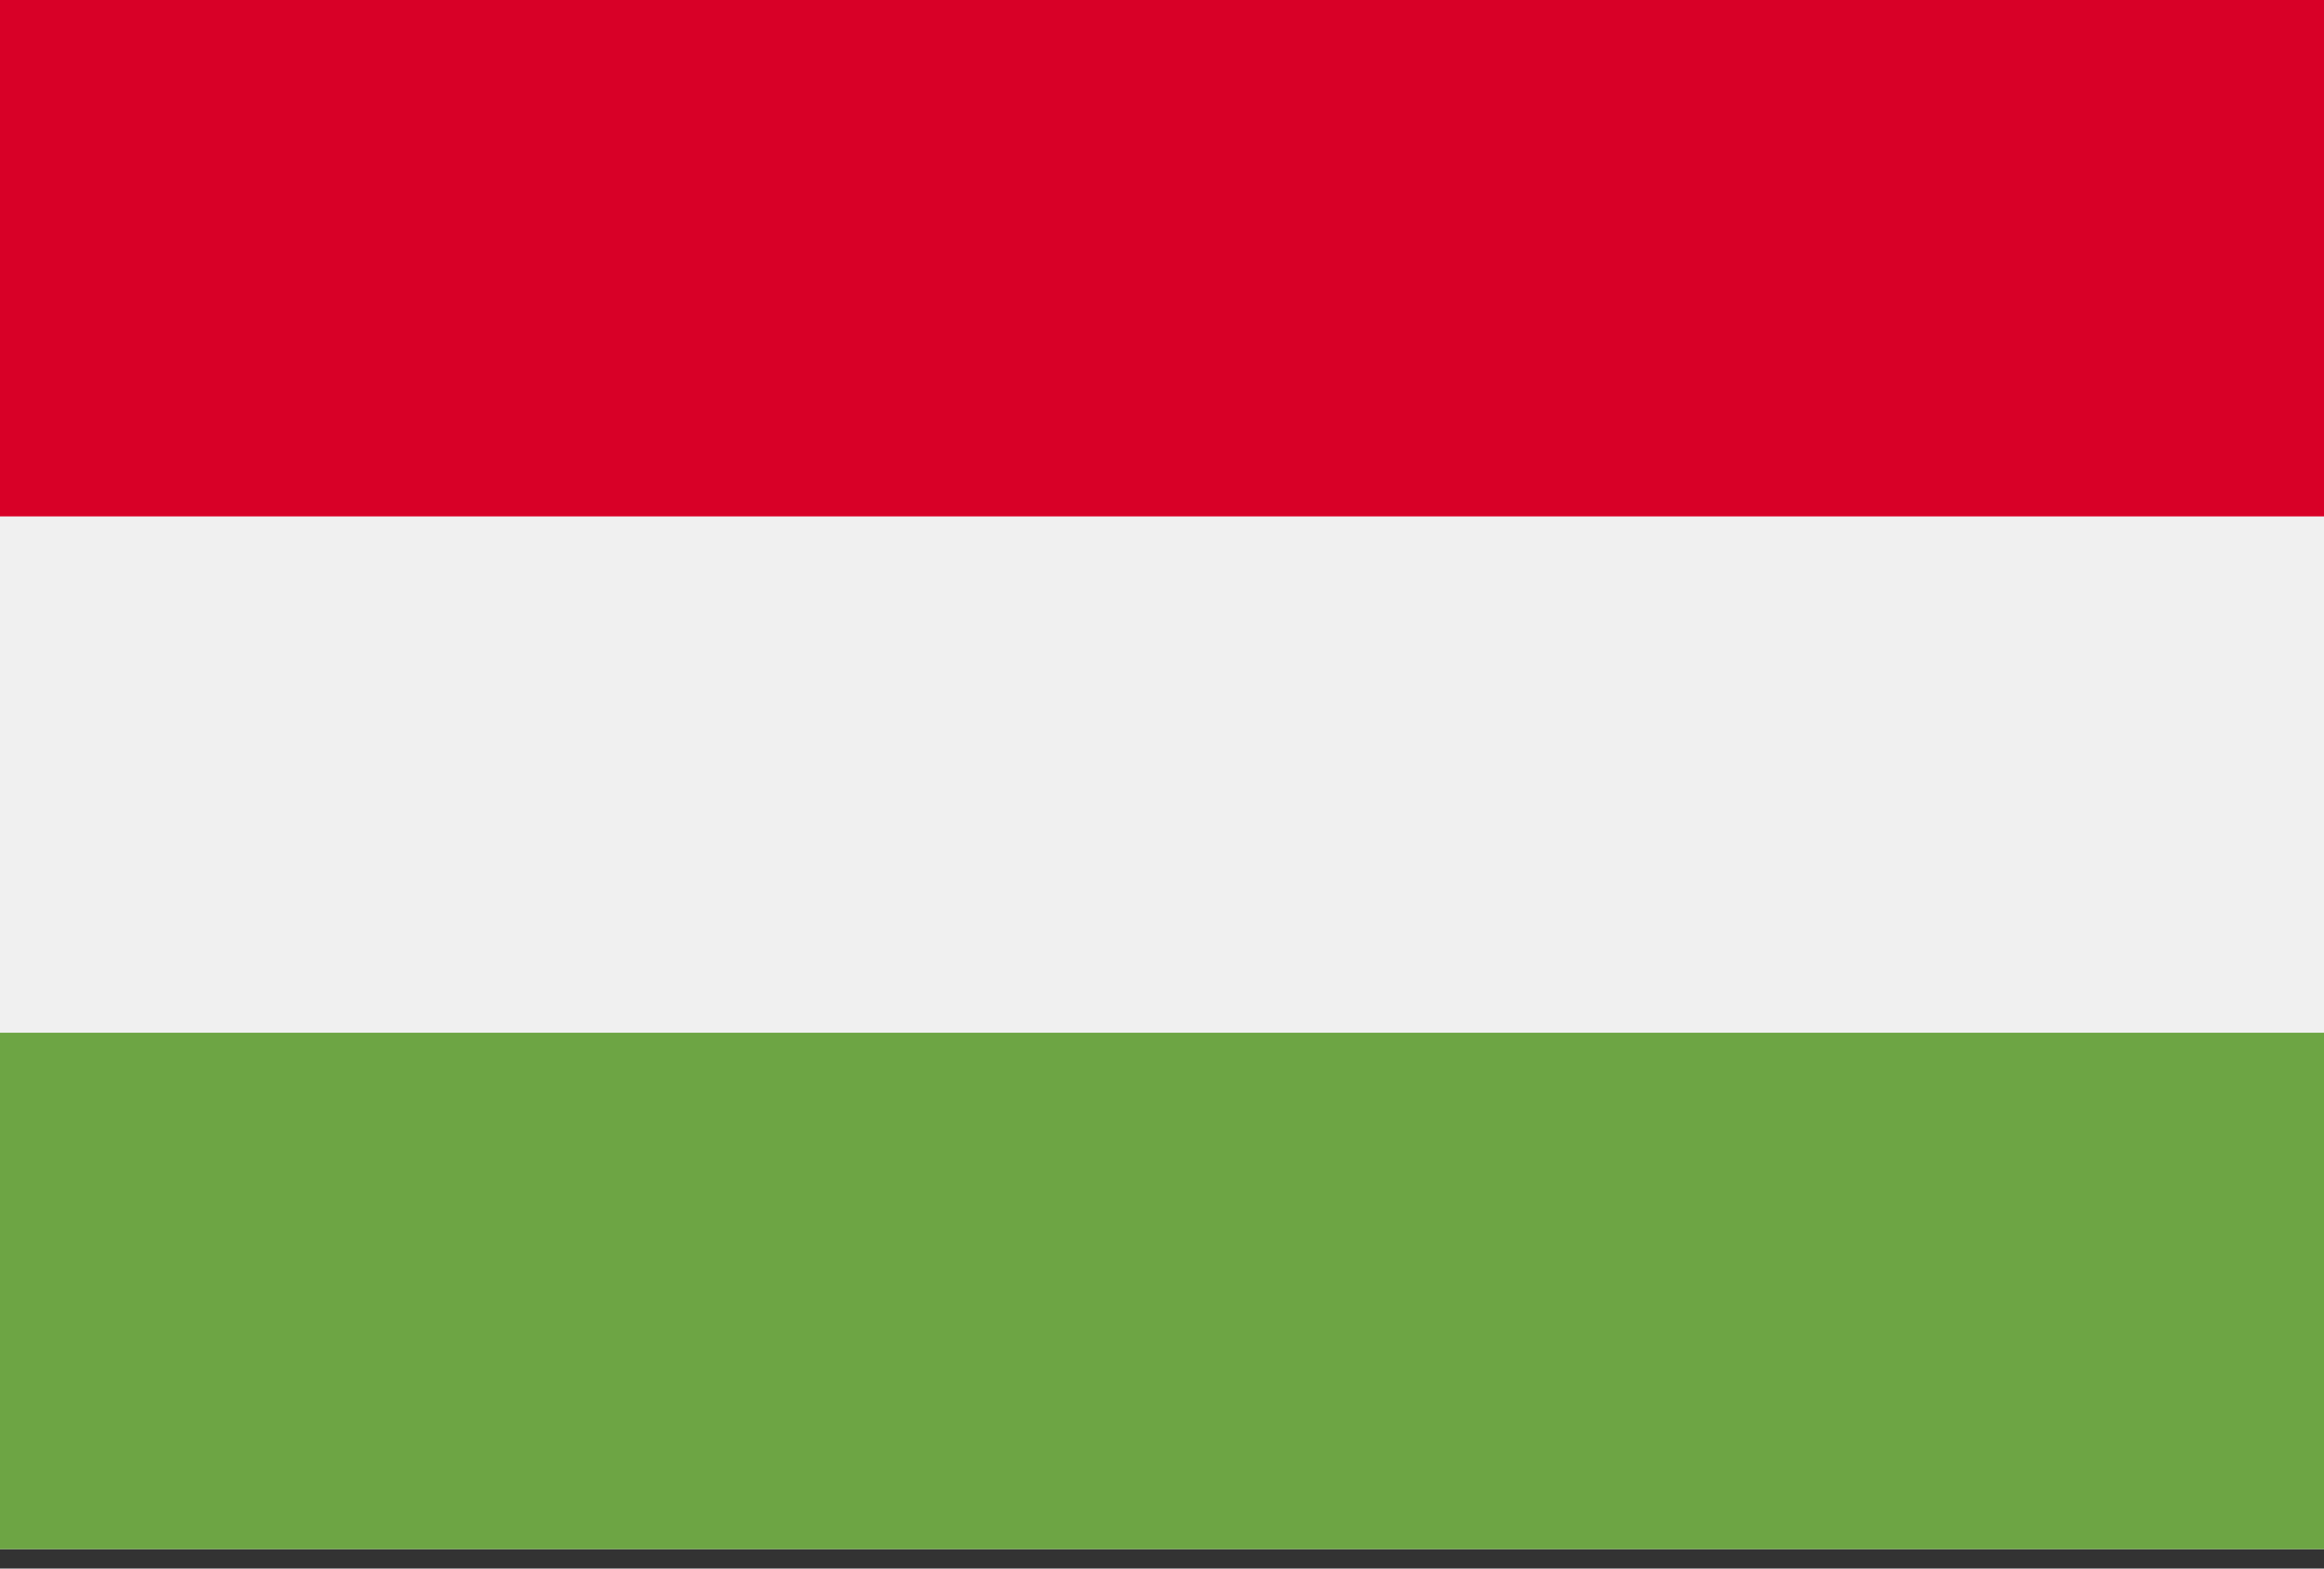
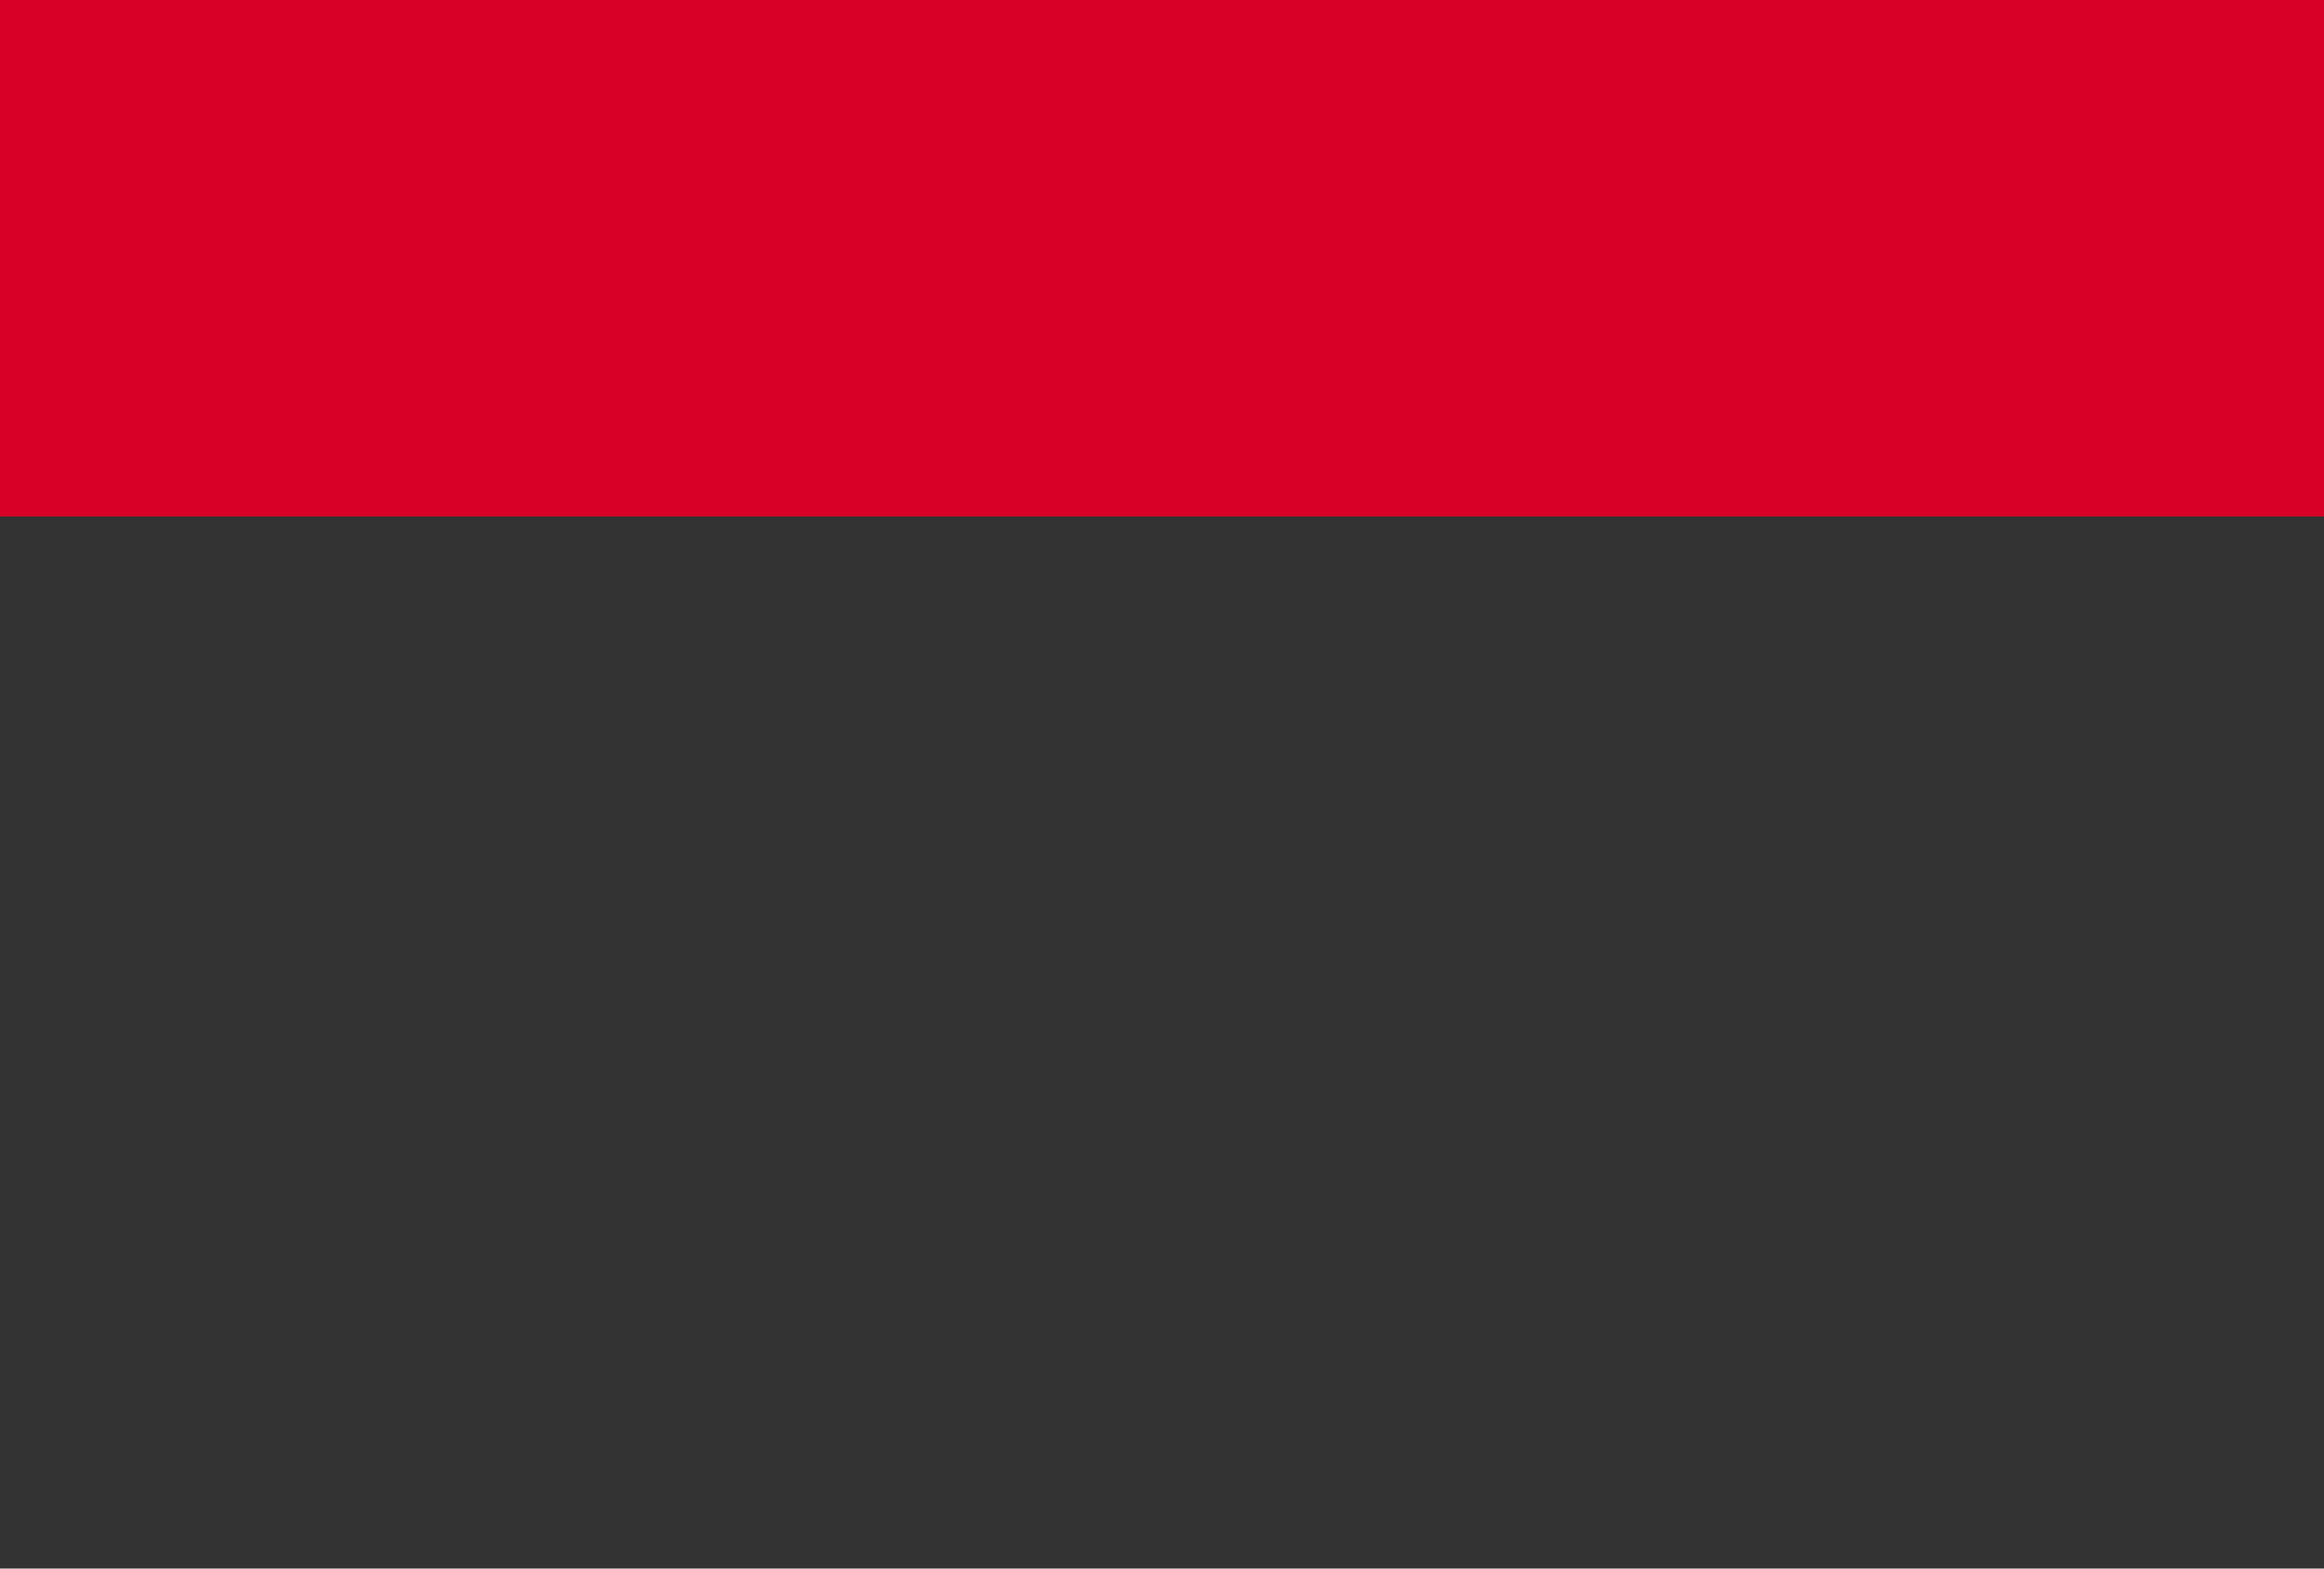
<svg xmlns="http://www.w3.org/2000/svg" width="40" height="27" fill="none">
  <rect width="100%" height="100%" fill="#333333" stroke="none" />
-   <path d="M40 0H0v26.666h40V0z" fill="#F0F0F0" />
  <path d="M40 0H0v8.889h40V0z" fill="#D80027" />
-   <path d="M40 17.777H0v8.889h40v-8.889z" fill="#6DA544" />
</svg>